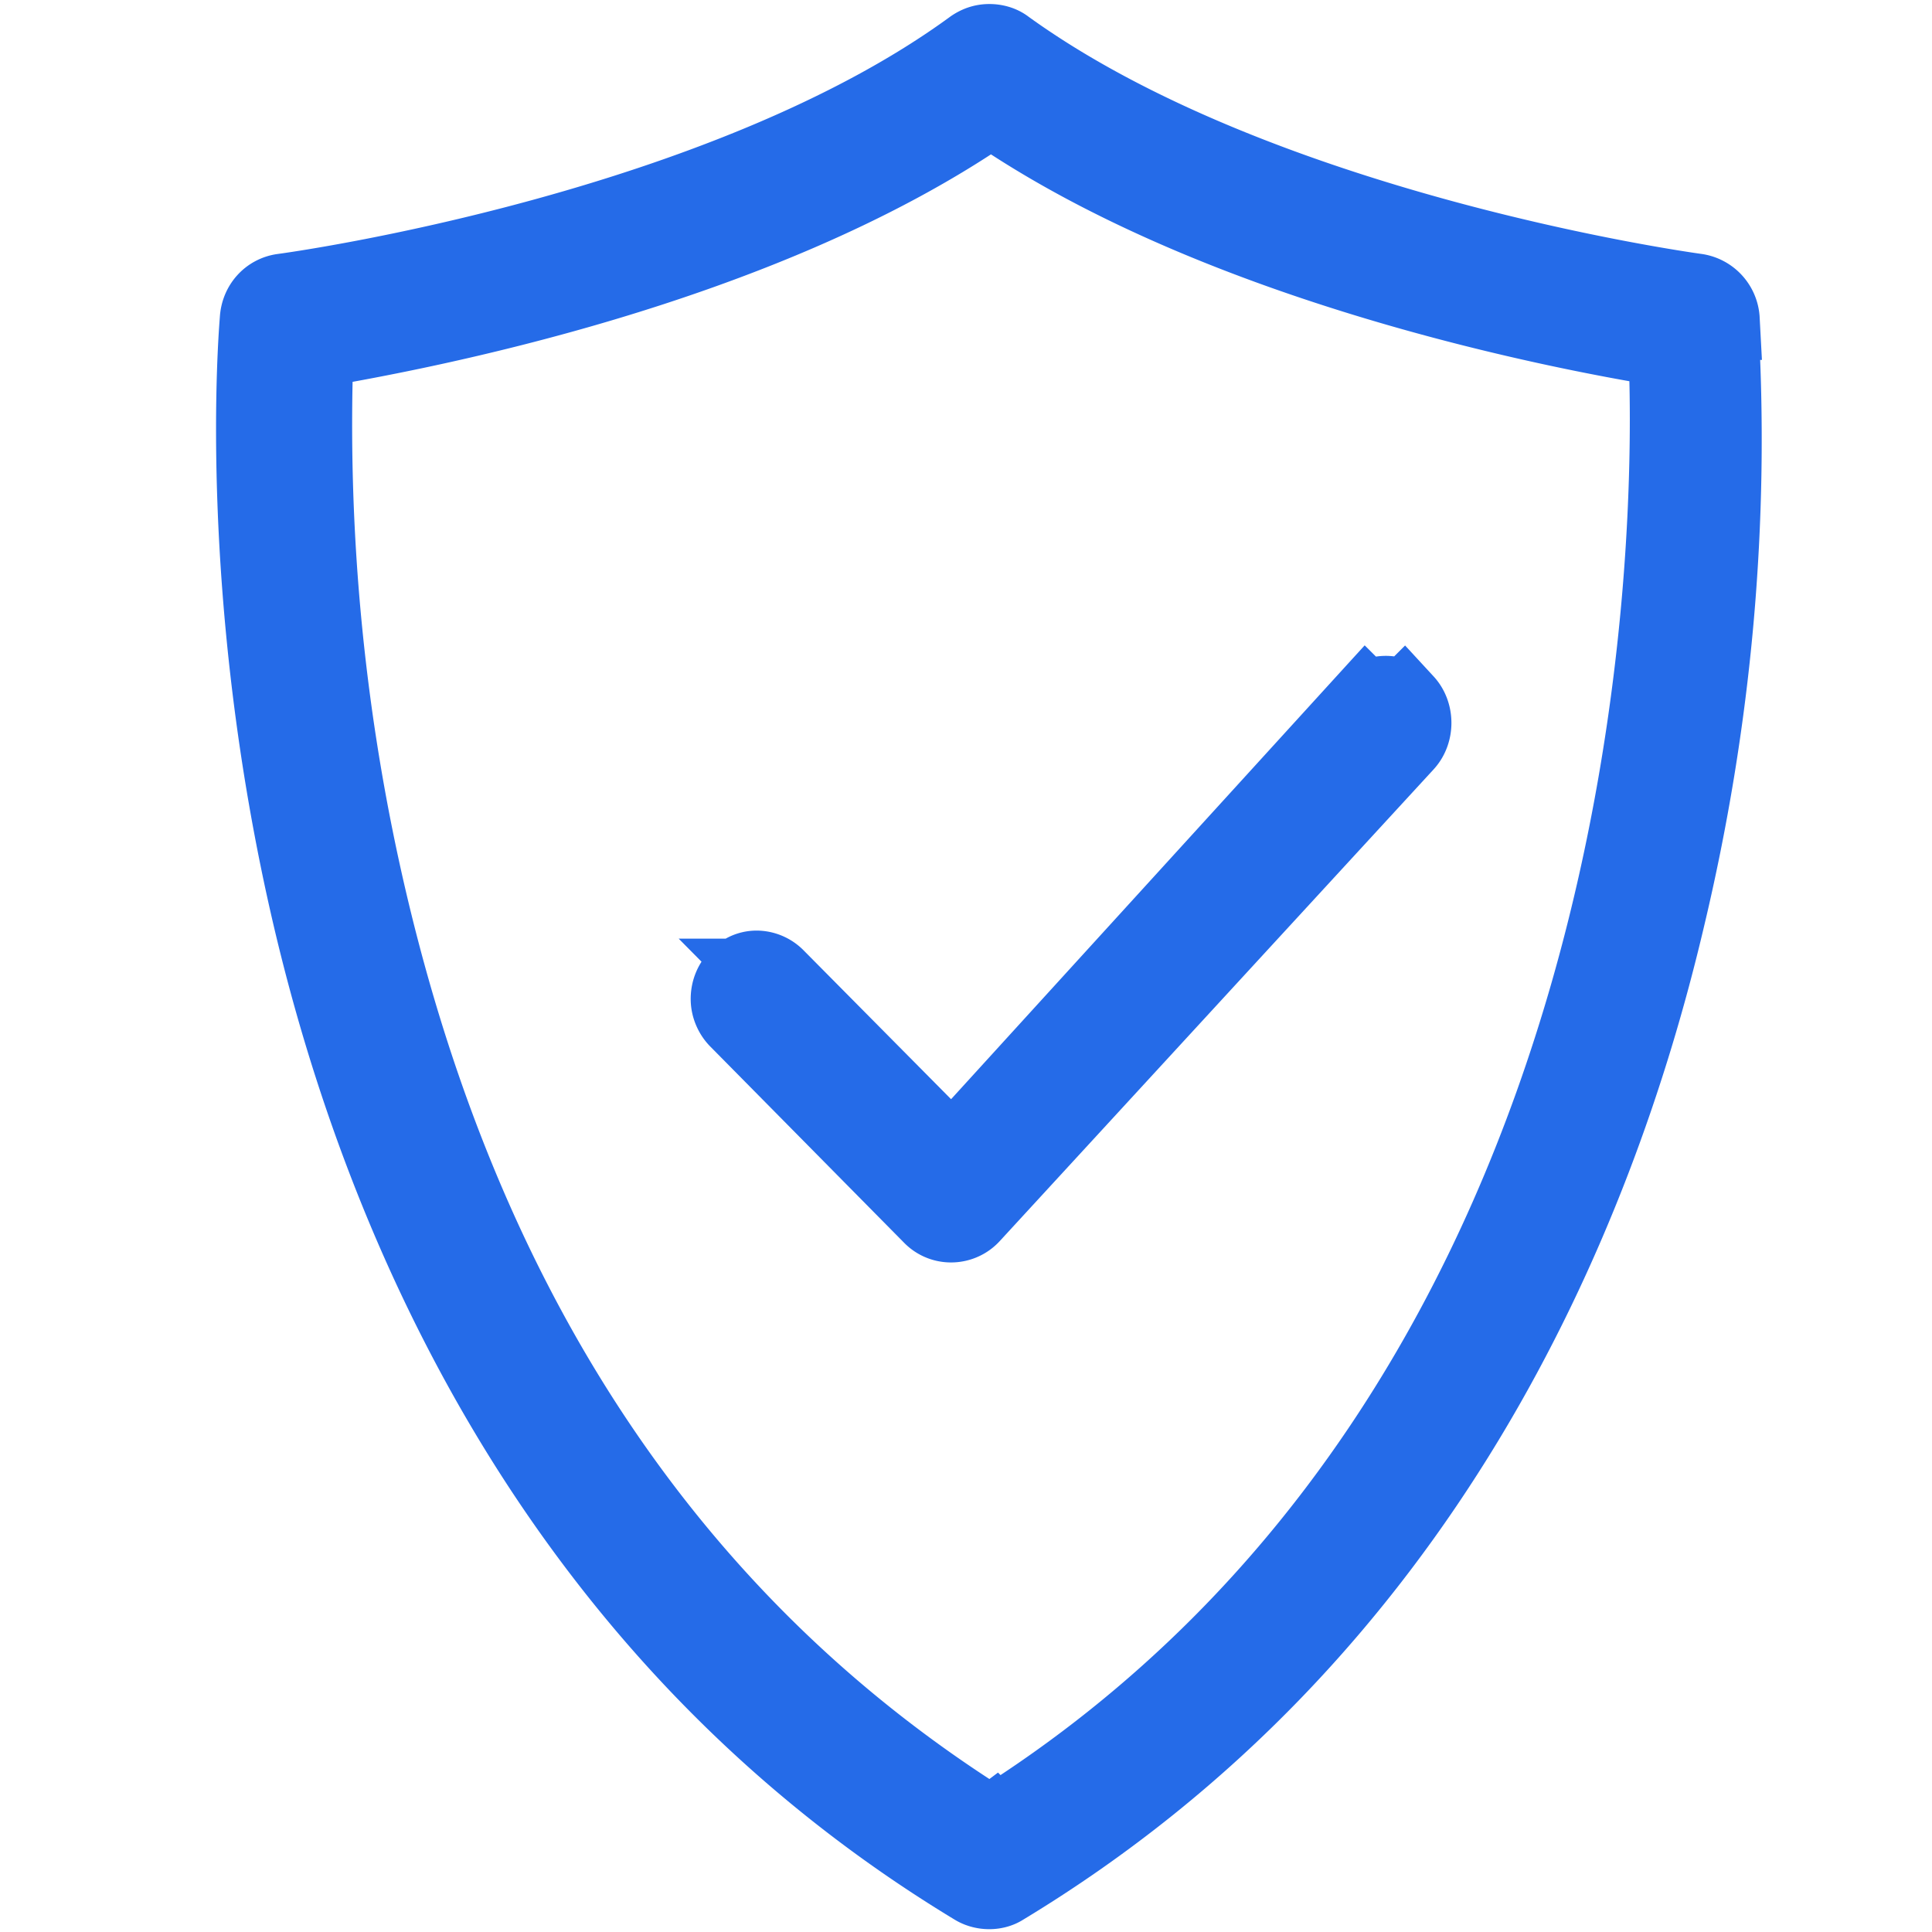
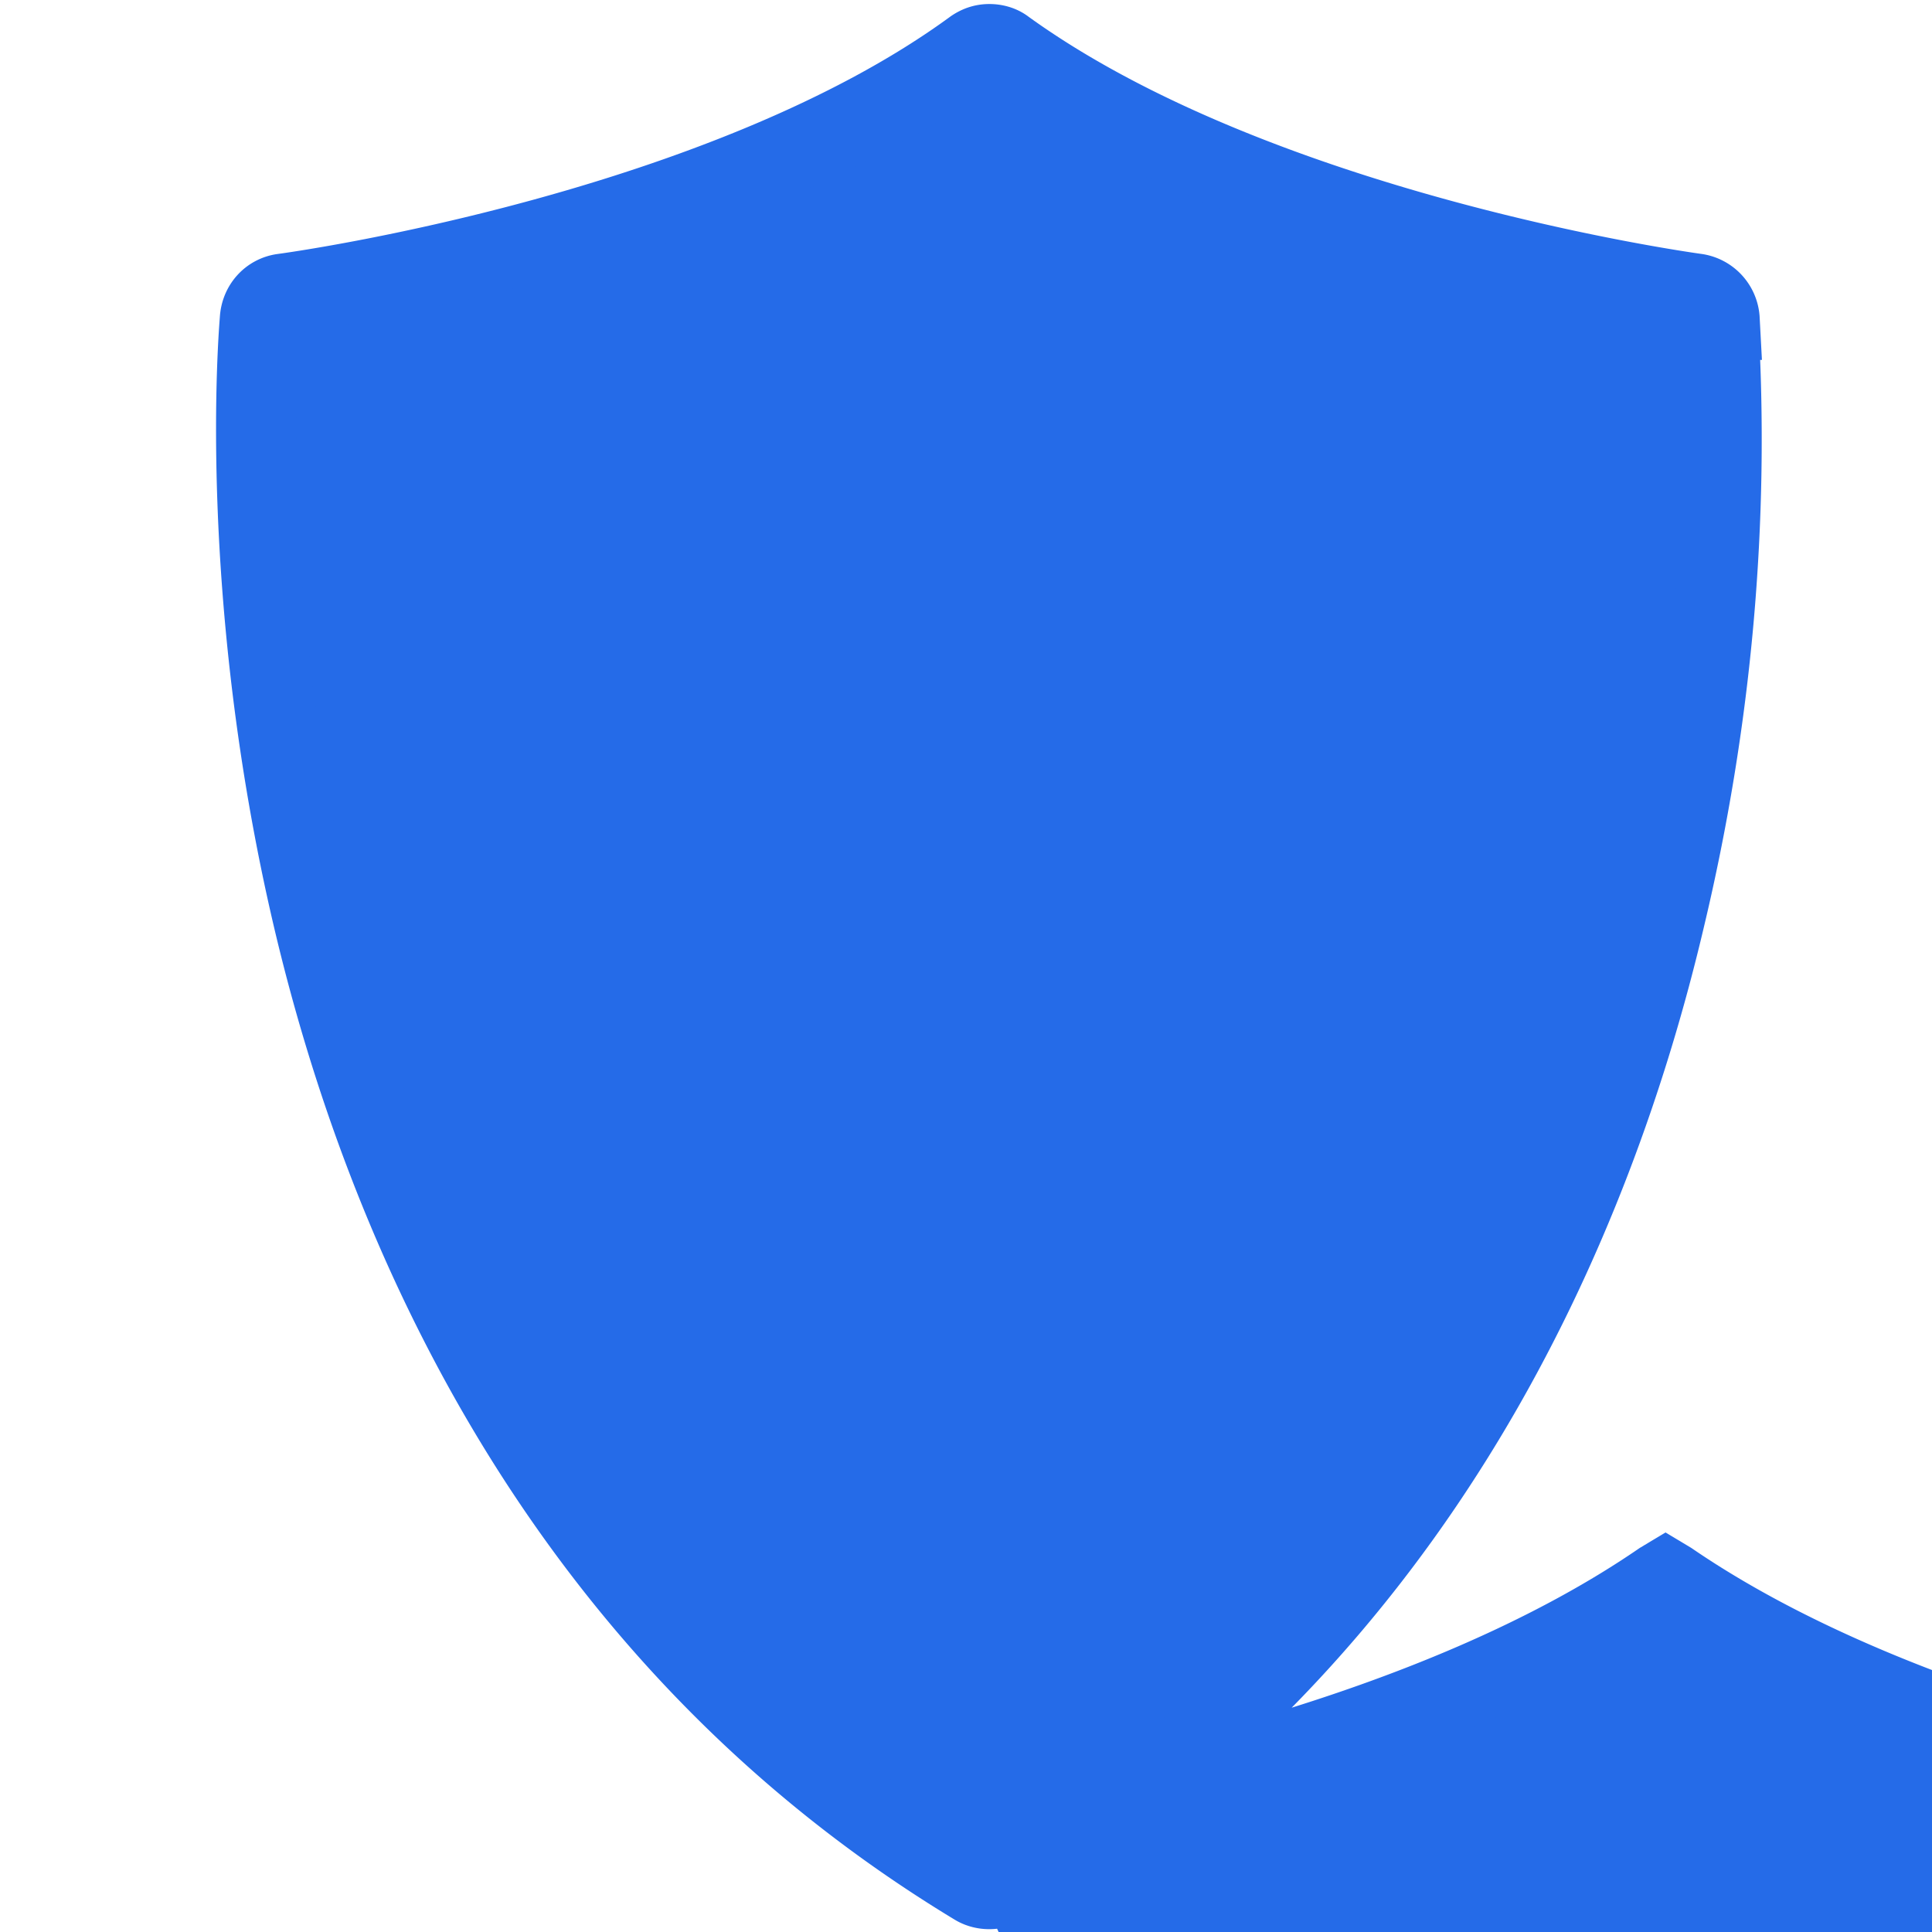
<svg xmlns="http://www.w3.org/2000/svg" viewBox="0 0 24 24">
-   <path fill="#256be8" stroke="#256be8" stroke-miterlimit="10" d="M21.36 3.97a.342.342 0 00-.29-.32c-.22-.03-5.45-.77-8.59-3.04-.05-.04-.12-.06-.19-.06s-.13.02-.19.06C9 2.88 3.75 3.62 3.52 3.65c-.16.02-.28.15-.29.32-.01.14-.29 3.38.66 7.43.88 3.74 3.02 8.87 8.23 12.02.1.06.24.06.33 0 5.21-3.15 7.35-8.28 8.23-12.02.58-2.43.81-4.93.66-7.43zm-9.01 18.71l-.04.03-.04-.03c-3.89-2.44-6.48-6.28-7.7-11.43-.53-2.24-.76-4.56-.68-6.87v-.07h.07c1.22-.21 5.43-.99 8.3-2.96l.05-.03.05.03c2.85 1.95 7.07 2.75 8.3 2.95h.07v.09c.09 2.12.1 12.99-8.37 18.3z" />
-   <path fill="#256be8" stroke="#256be8" stroke-miterlimit="10" d="M16.97 8.74l-5.14 5.64-.06-.06-2.14-2.16a.326.326 0 00-.23-.1c-.09 0-.17.04-.23.11s-.09.15-.09.24.04.18.1.24l2.41 2.44c.13.13.34.12.46-.01l5.39-5.86c.12-.13.12-.35 0-.48a.32.32 0 00-.46.01z" />
+   <path fill="#256be8" stroke="#256be8" stroke-miterlimit="10" d="M21.36 3.97a.342.342 0 00-.29-.32c-.22-.03-5.45-.77-8.59-3.04-.05-.04-.12-.06-.19-.06s-.13.02-.19.06C9 2.88 3.75 3.62 3.52 3.65c-.16.02-.28.15-.29.32-.01.14-.29 3.38.66 7.43.88 3.74 3.02 8.87 8.23 12.02.1.06.24.06.33 0 5.21-3.15 7.35-8.28 8.23-12.02.58-2.43.81-4.93.66-7.43zm-9.01 18.71l-.04.03-.04-.03v-.07h.07c1.22-.21 5.43-.99 8.3-2.96l.05-.03.05.03c2.85 1.95 7.07 2.75 8.3 2.95h.07v.09c.09 2.12.1 12.99-8.37 18.3z" />
</svg>